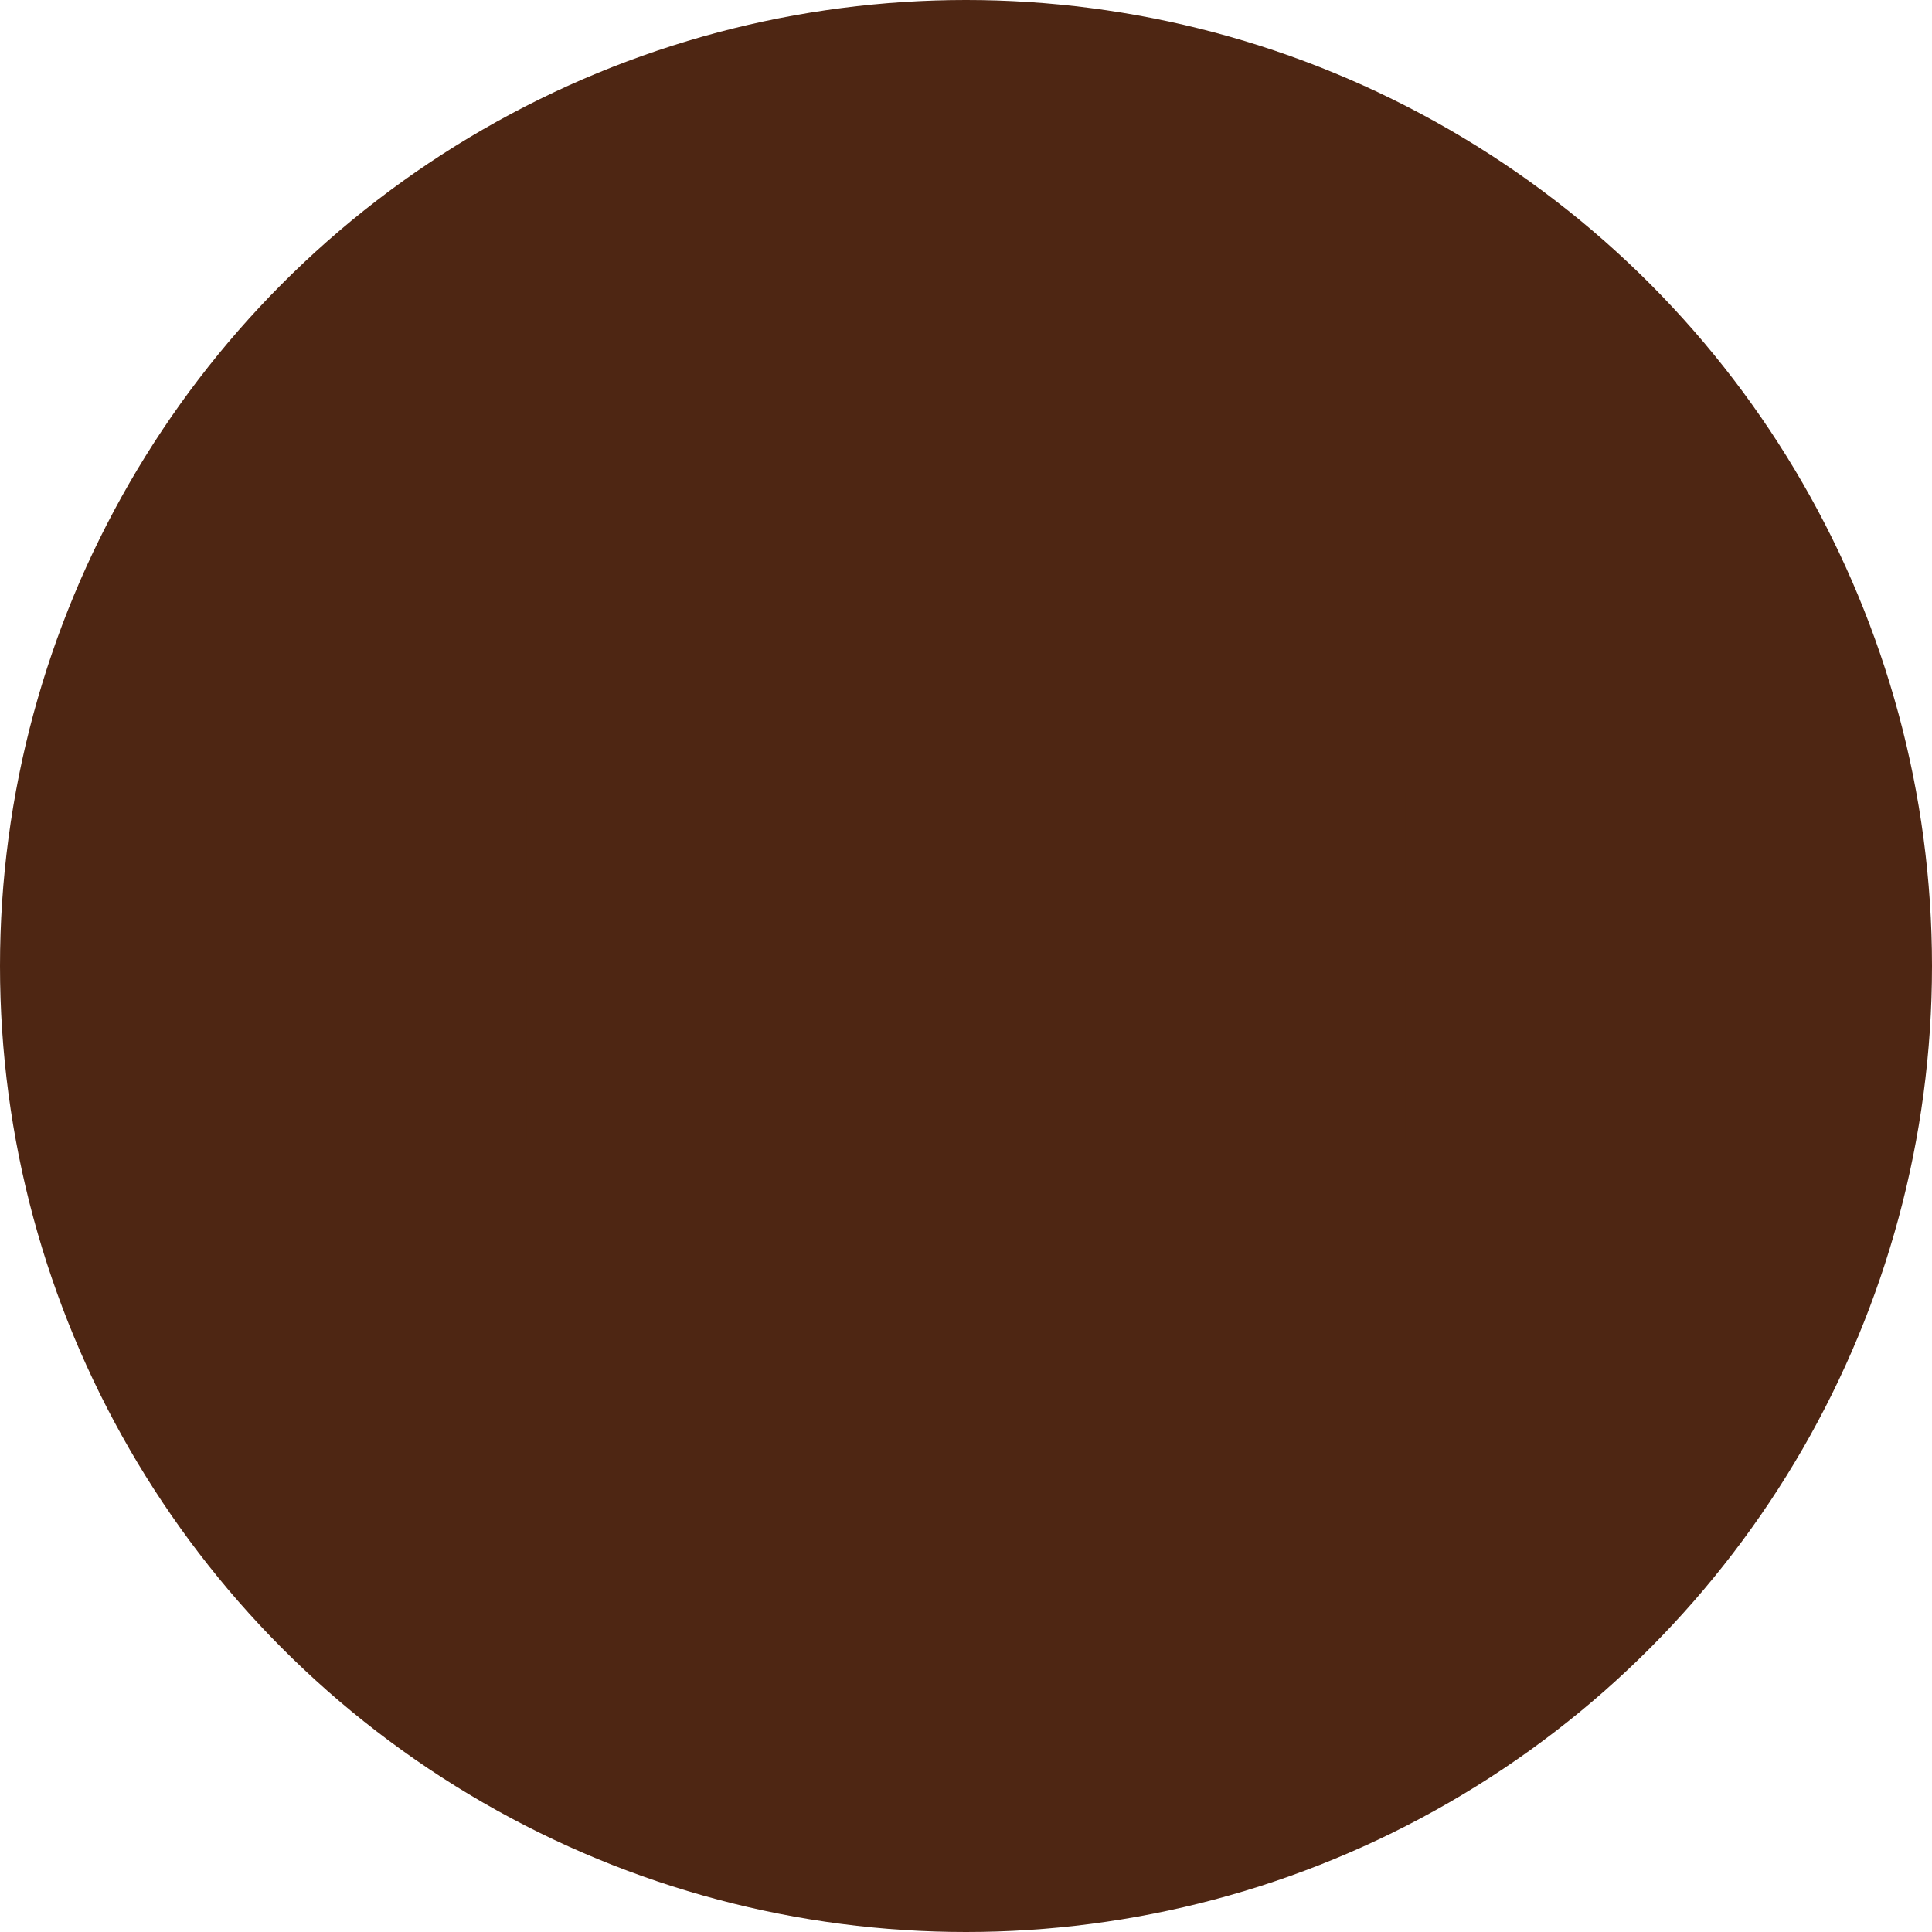
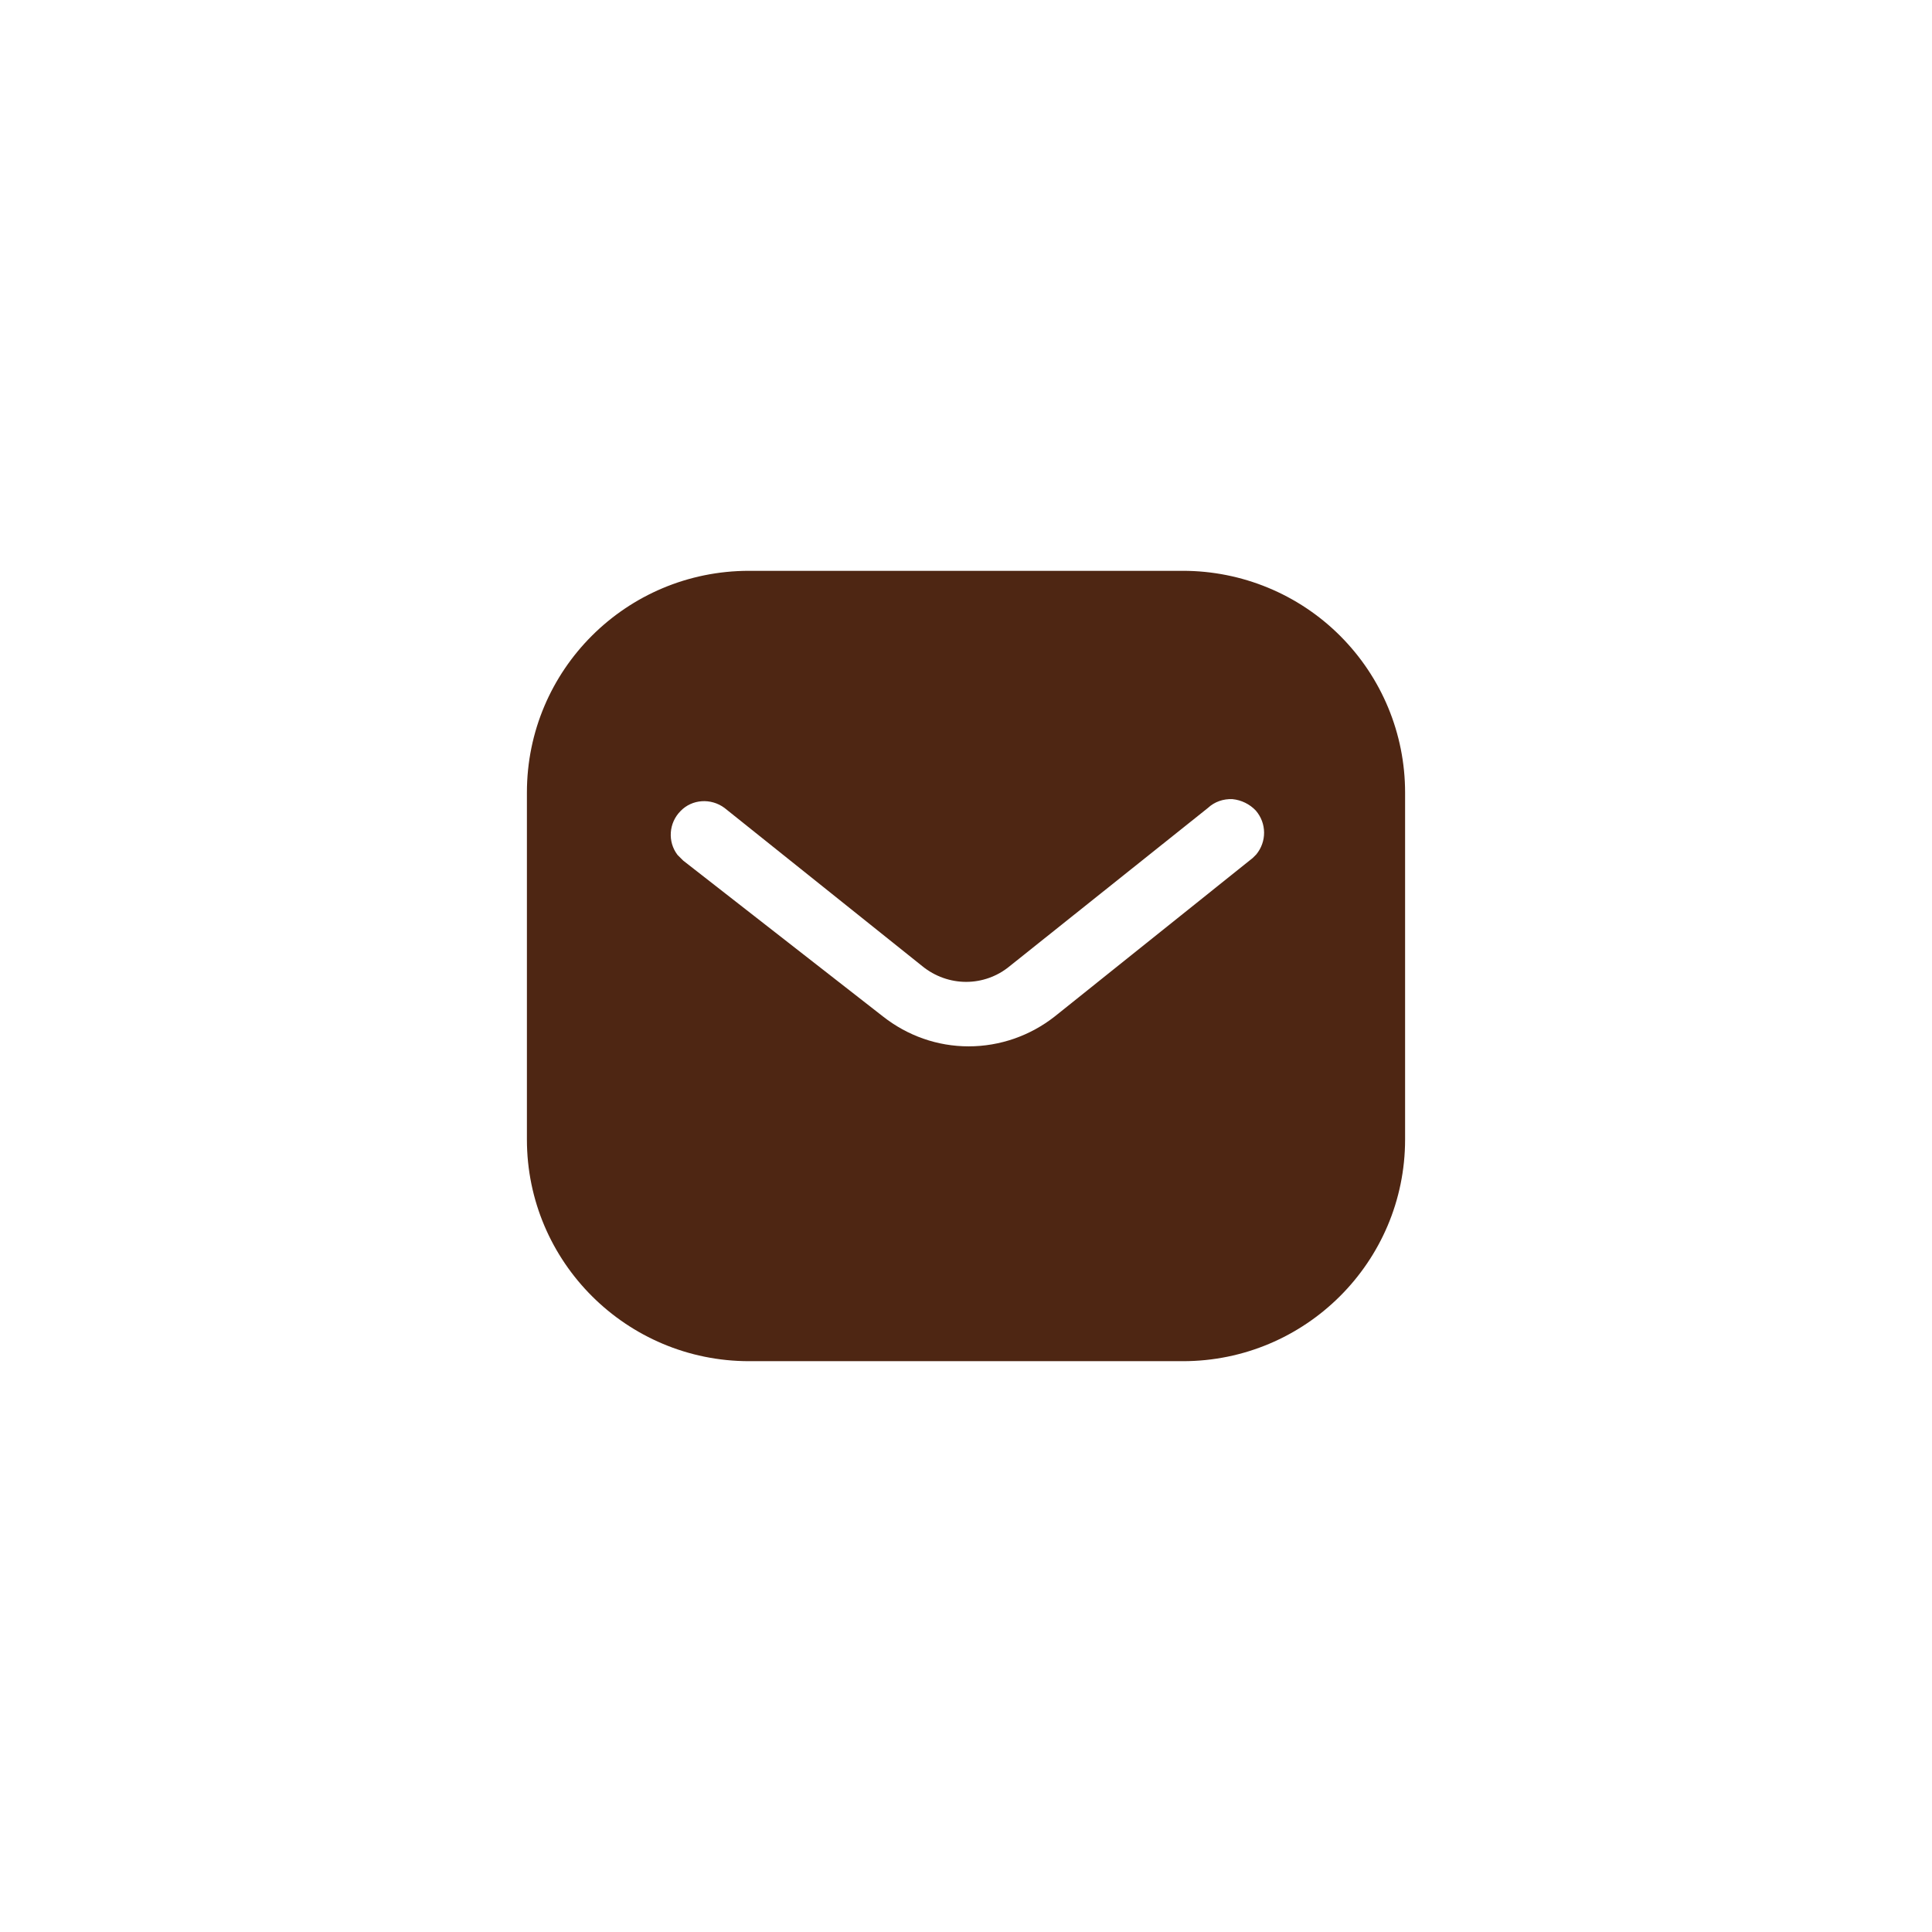
<svg xmlns="http://www.w3.org/2000/svg" width="22" height="22" viewBox="0 0 22 22" fill="none">
-   <circle cx="11" cy="11" r="11" fill="#4e26137f" />
  <path fill-rule="evenodd" clip-rule="evenodd" d="M13.47 6.5C14.14 6.5 14.785 6.765 15.26 7.24C15.735 7.715 16 8.355 16 9.025V12.975C16 14.37 14.865 15.5 13.47 15.5H8.53C7.135 15.5 6 14.37 6 12.975V9.025C6 7.63 7.13 6.5 8.53 6.5H13.47ZM14.265 9.77L14.305 9.73C14.425 9.585 14.425 9.375 14.3 9.23C14.23 9.156 14.135 9.11 14.035 9.1C13.93 9.095 13.83 9.13 13.755 9.2L11.5 11C11.21 11.241 10.795 11.241 10.5 11L8.25 9.2C8.095 9.085 7.88 9.1 7.75 9.235C7.615 9.37 7.6 9.585 7.715 9.735L7.78 9.8L10.055 11.575C10.335 11.795 10.675 11.915 11.03 11.915C11.385 11.915 11.73 11.795 12.01 11.575L14.265 9.77Z" fill="#4e2613" />
</svg>